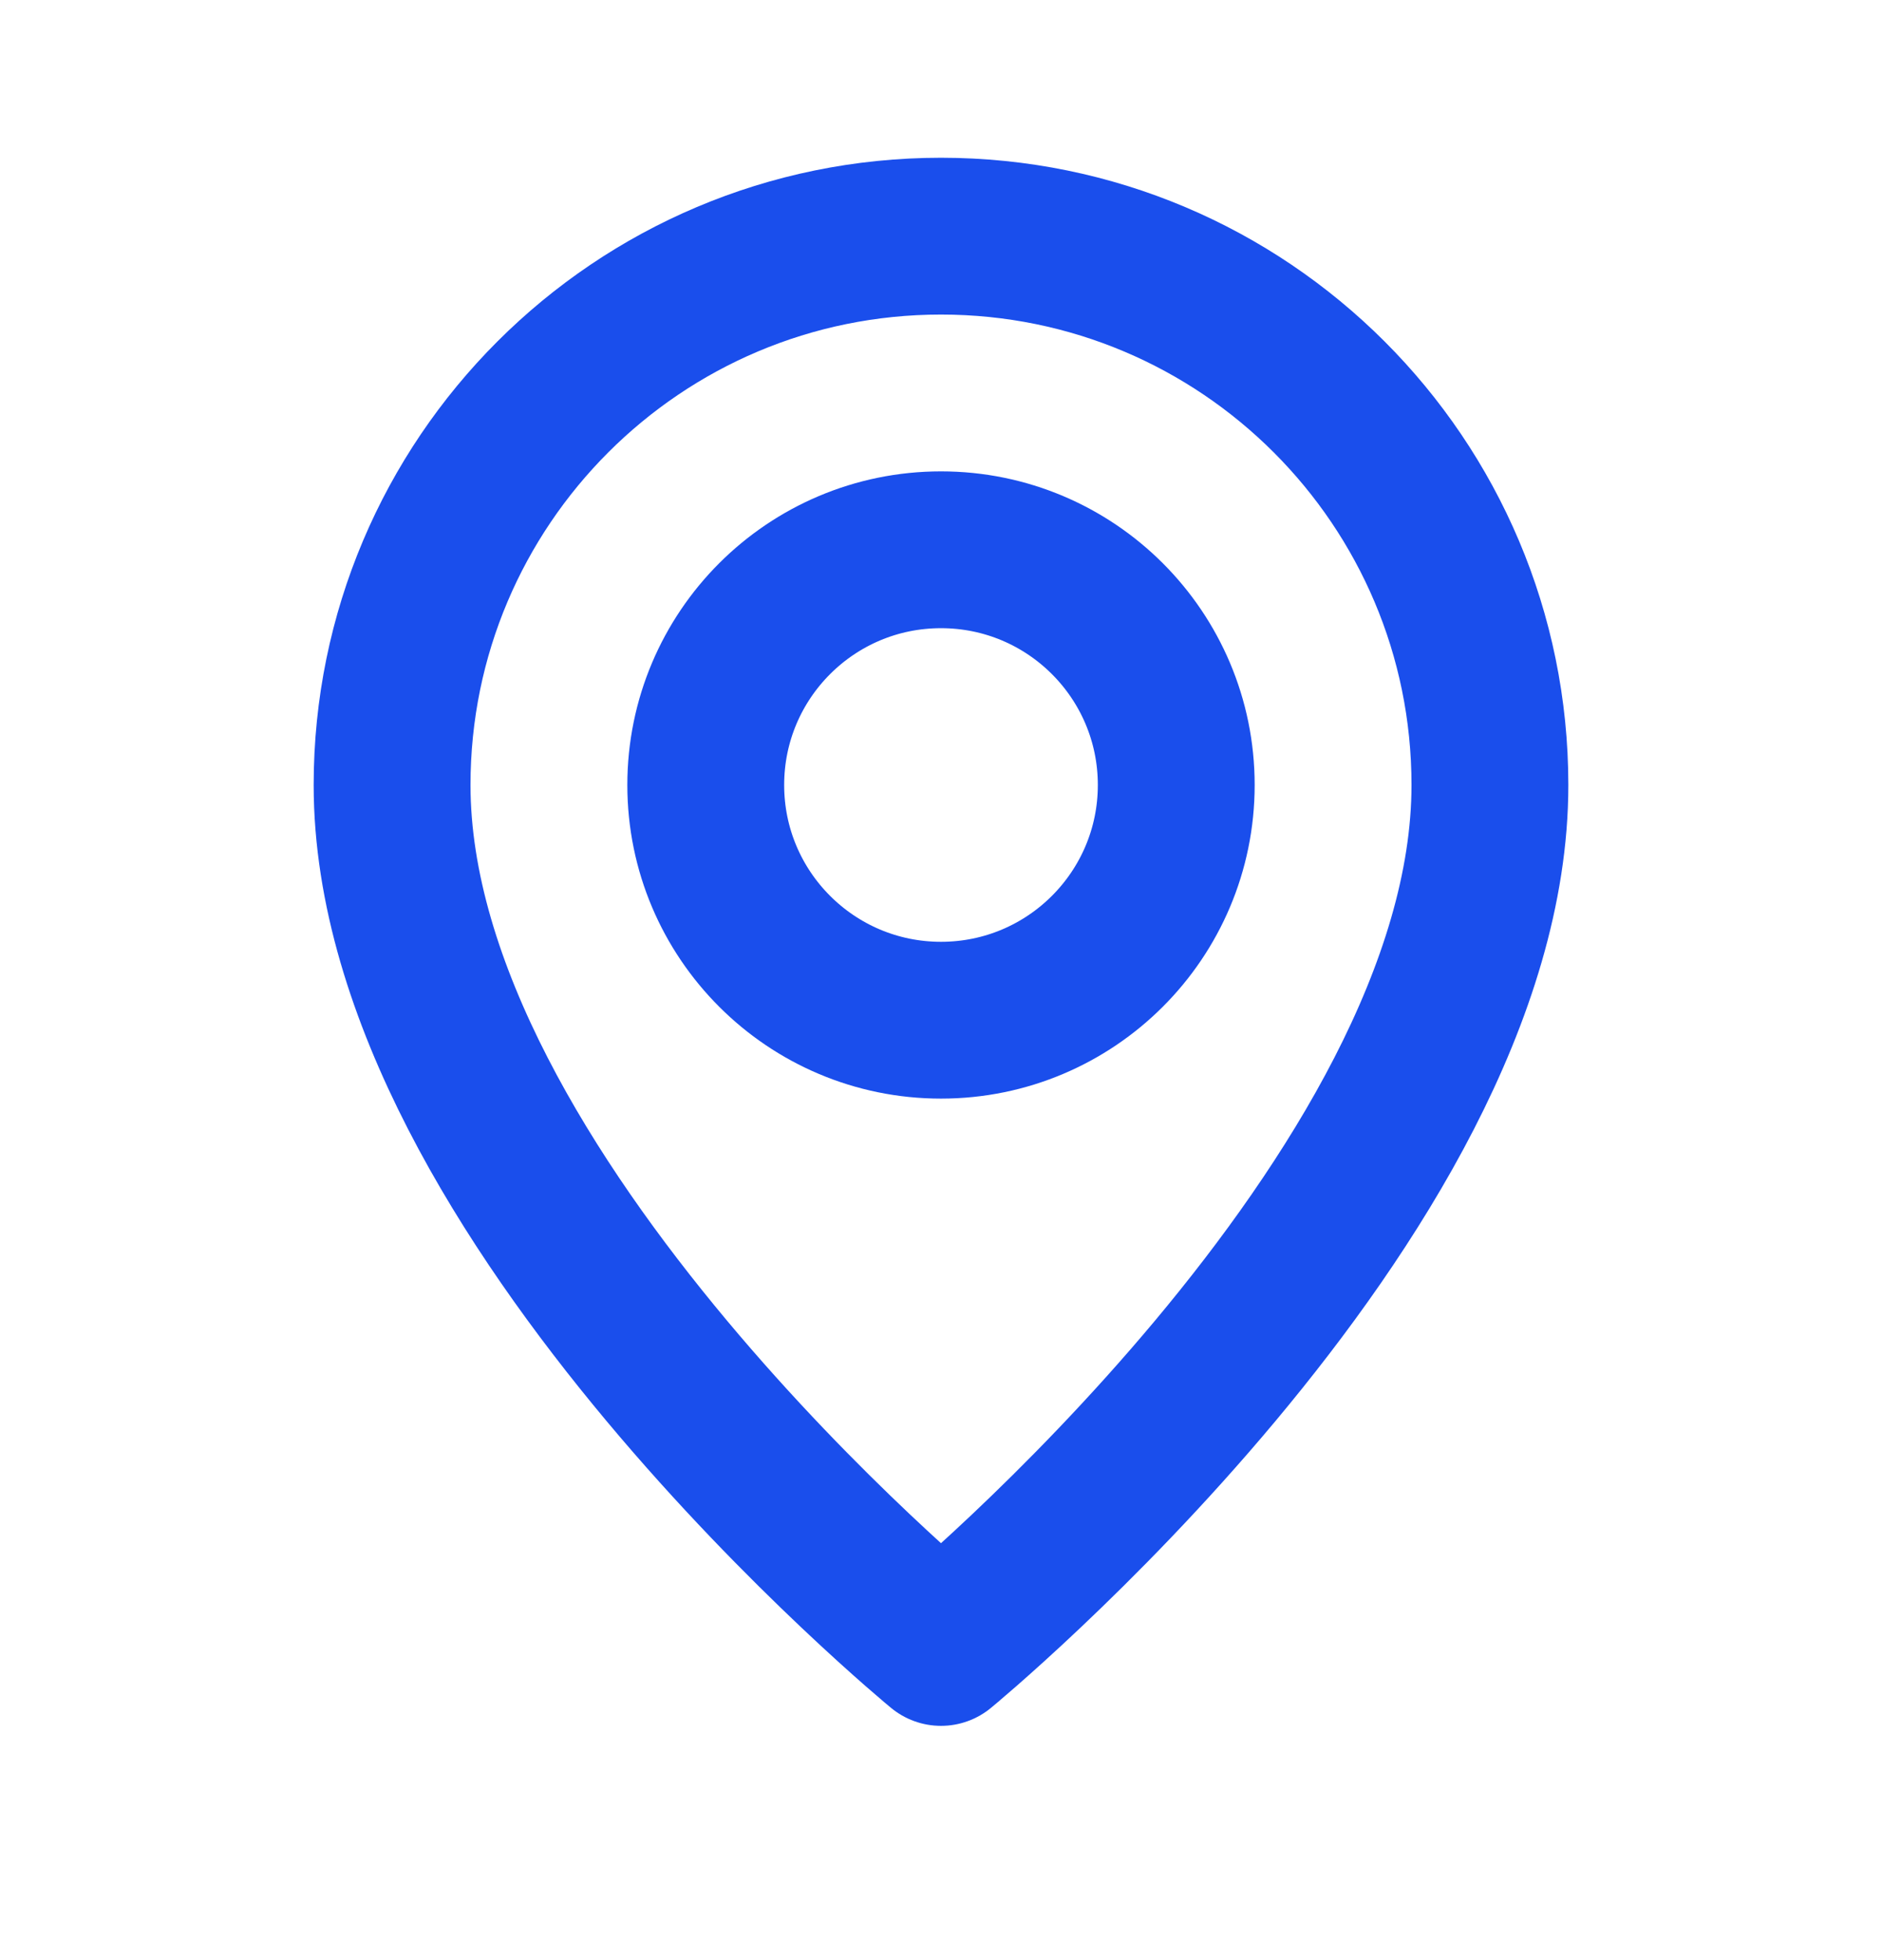
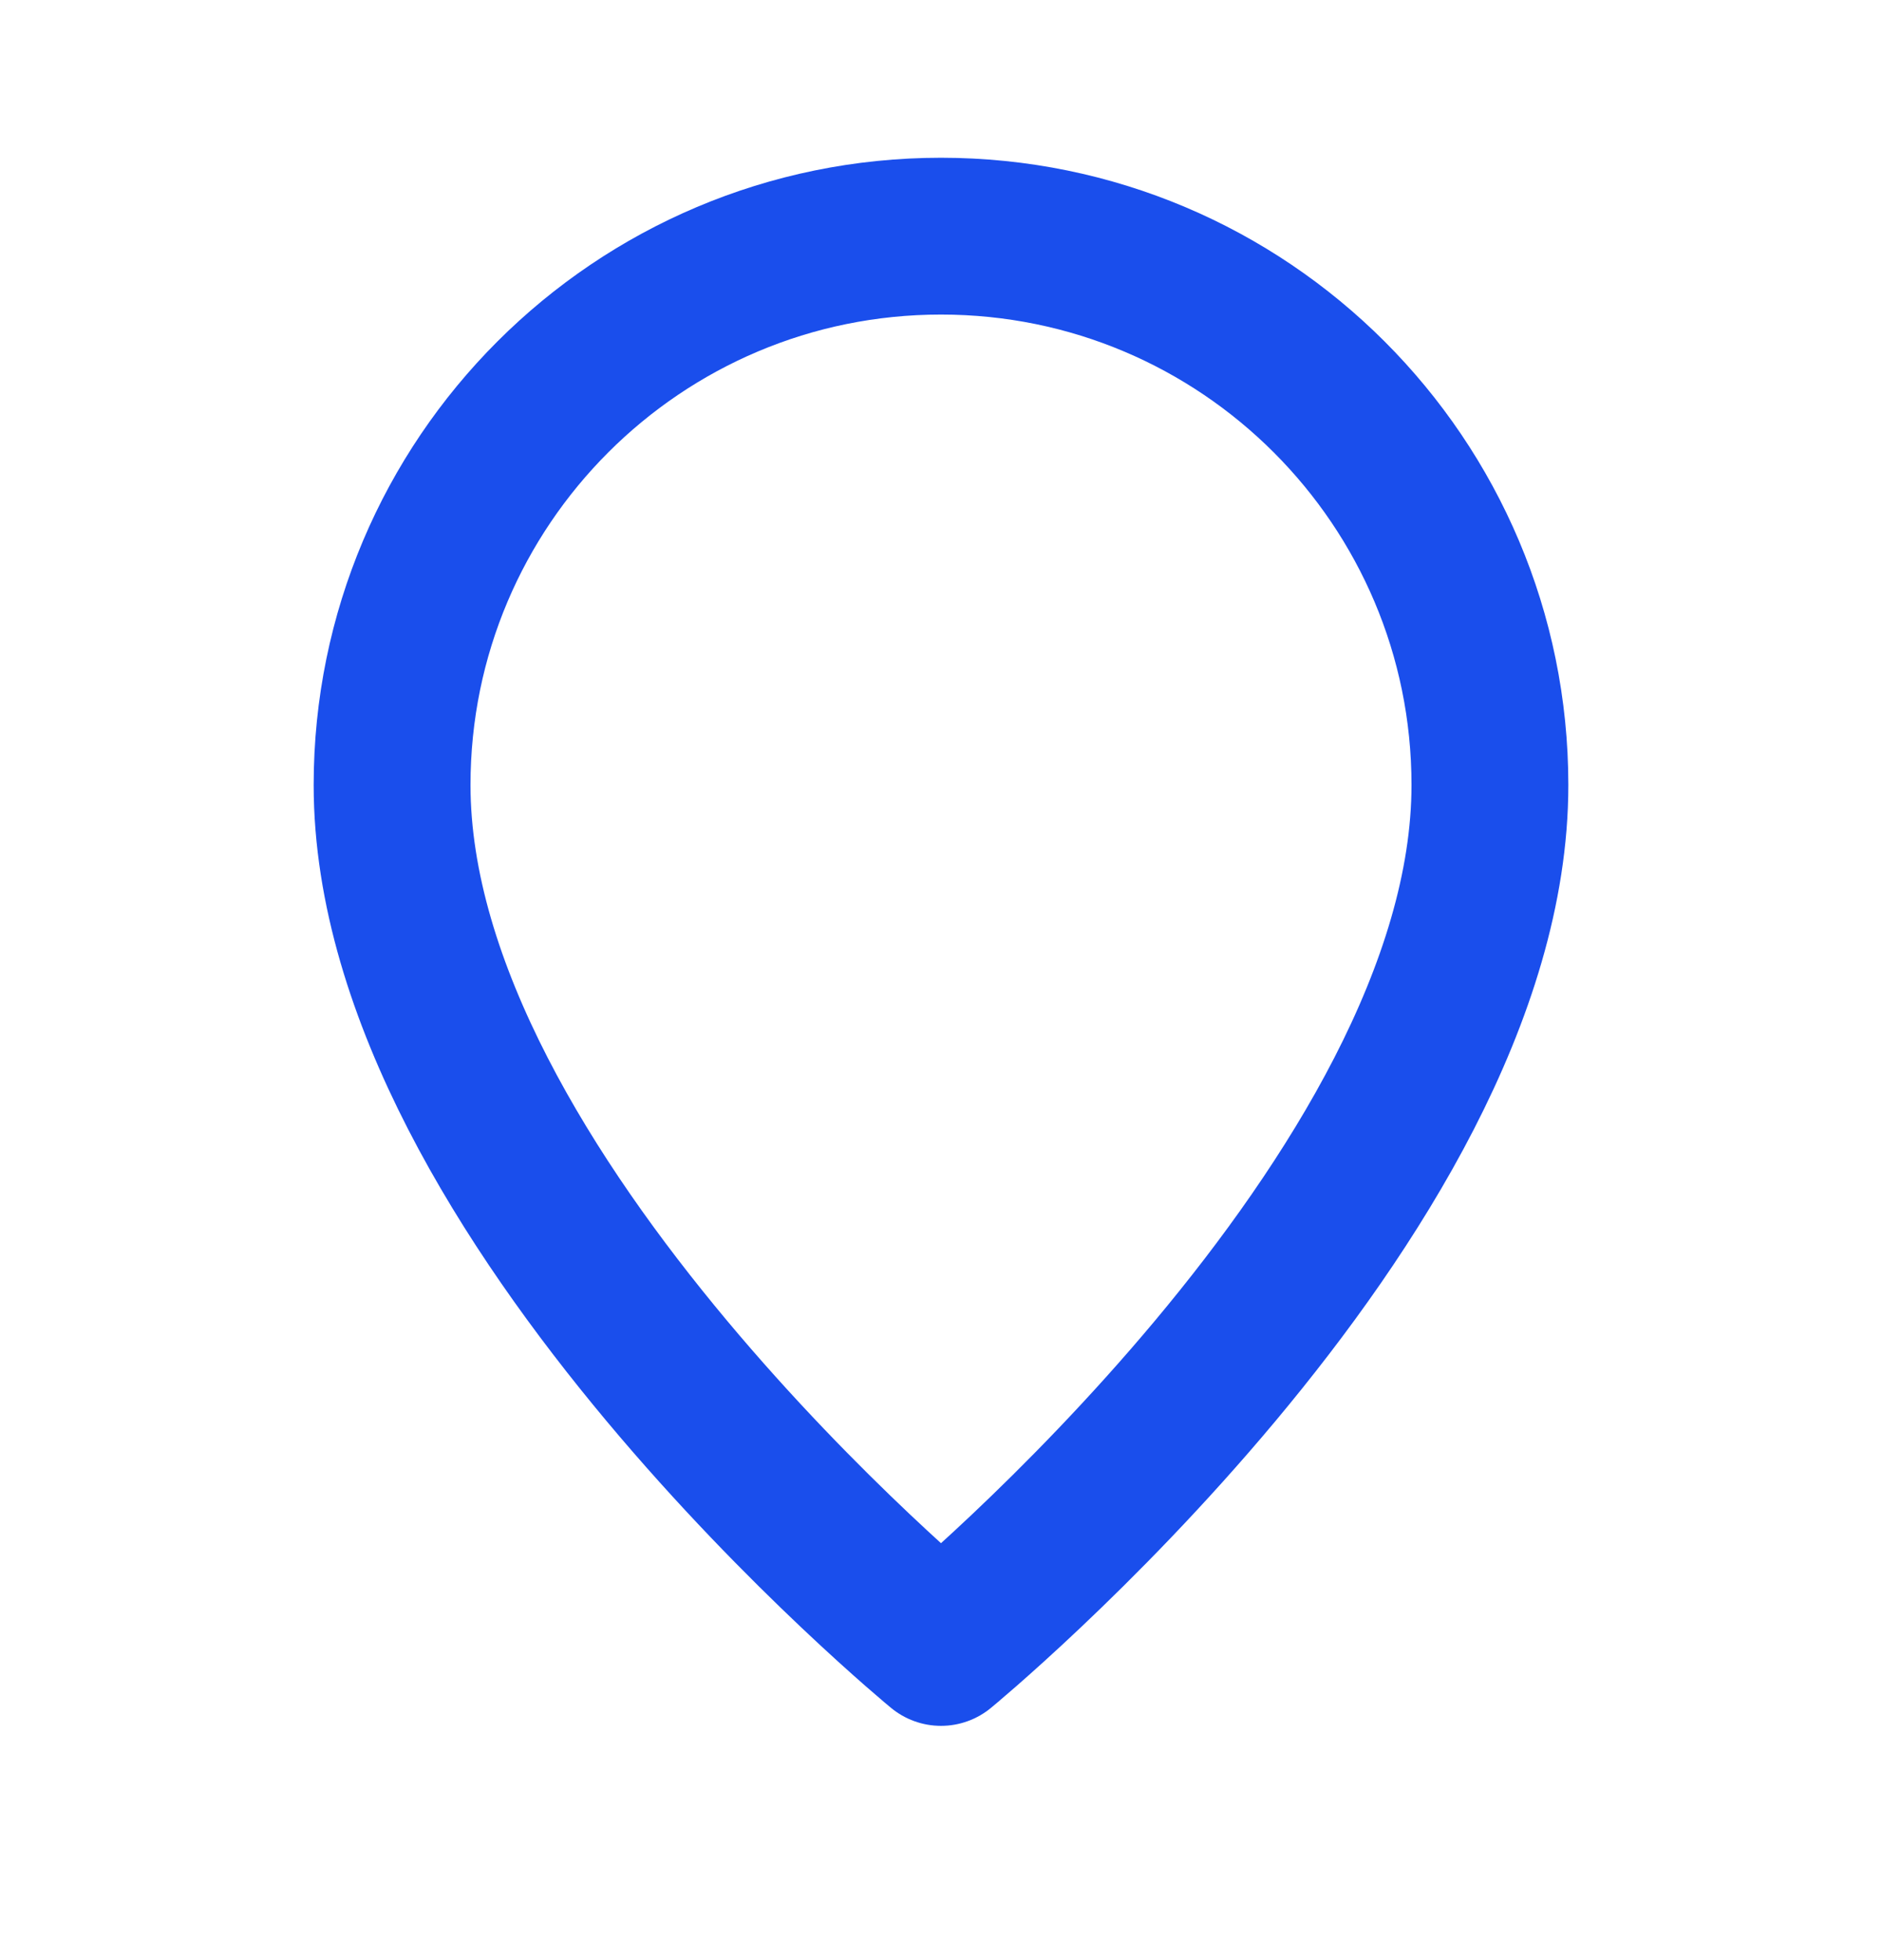
<svg xmlns="http://www.w3.org/2000/svg" width="24" height="25" viewBox="0 0 24 25" fill="none">
-   <path fill-rule="evenodd" clip-rule="evenodd" d="M12 13.012V13.012C10.343 13.012 9 11.669 9 10.012V10.012C9 8.355 10.343 7.012 12 7.012V7.012C13.657 7.012 15 8.355 15 10.012V10.012C15 11.669 13.657 13.012 12 13.012Z" stroke="#1A4EEC" stroke-width="2" stroke-linecap="round" stroke-linejoin="round" />
  <path fill-rule="evenodd" clip-rule="evenodd" d="M12 21.012C12 21.012 5 15.262 5 10.012C5 6.146 8.134 3.012 12 3.012C15.866 3.012 19 6.146 19 10.012C19 15.262 12 21.012 12 21.012Z" stroke="#1A4EEC" stroke-width="2" stroke-linecap="round" stroke-linejoin="round" />
</svg>